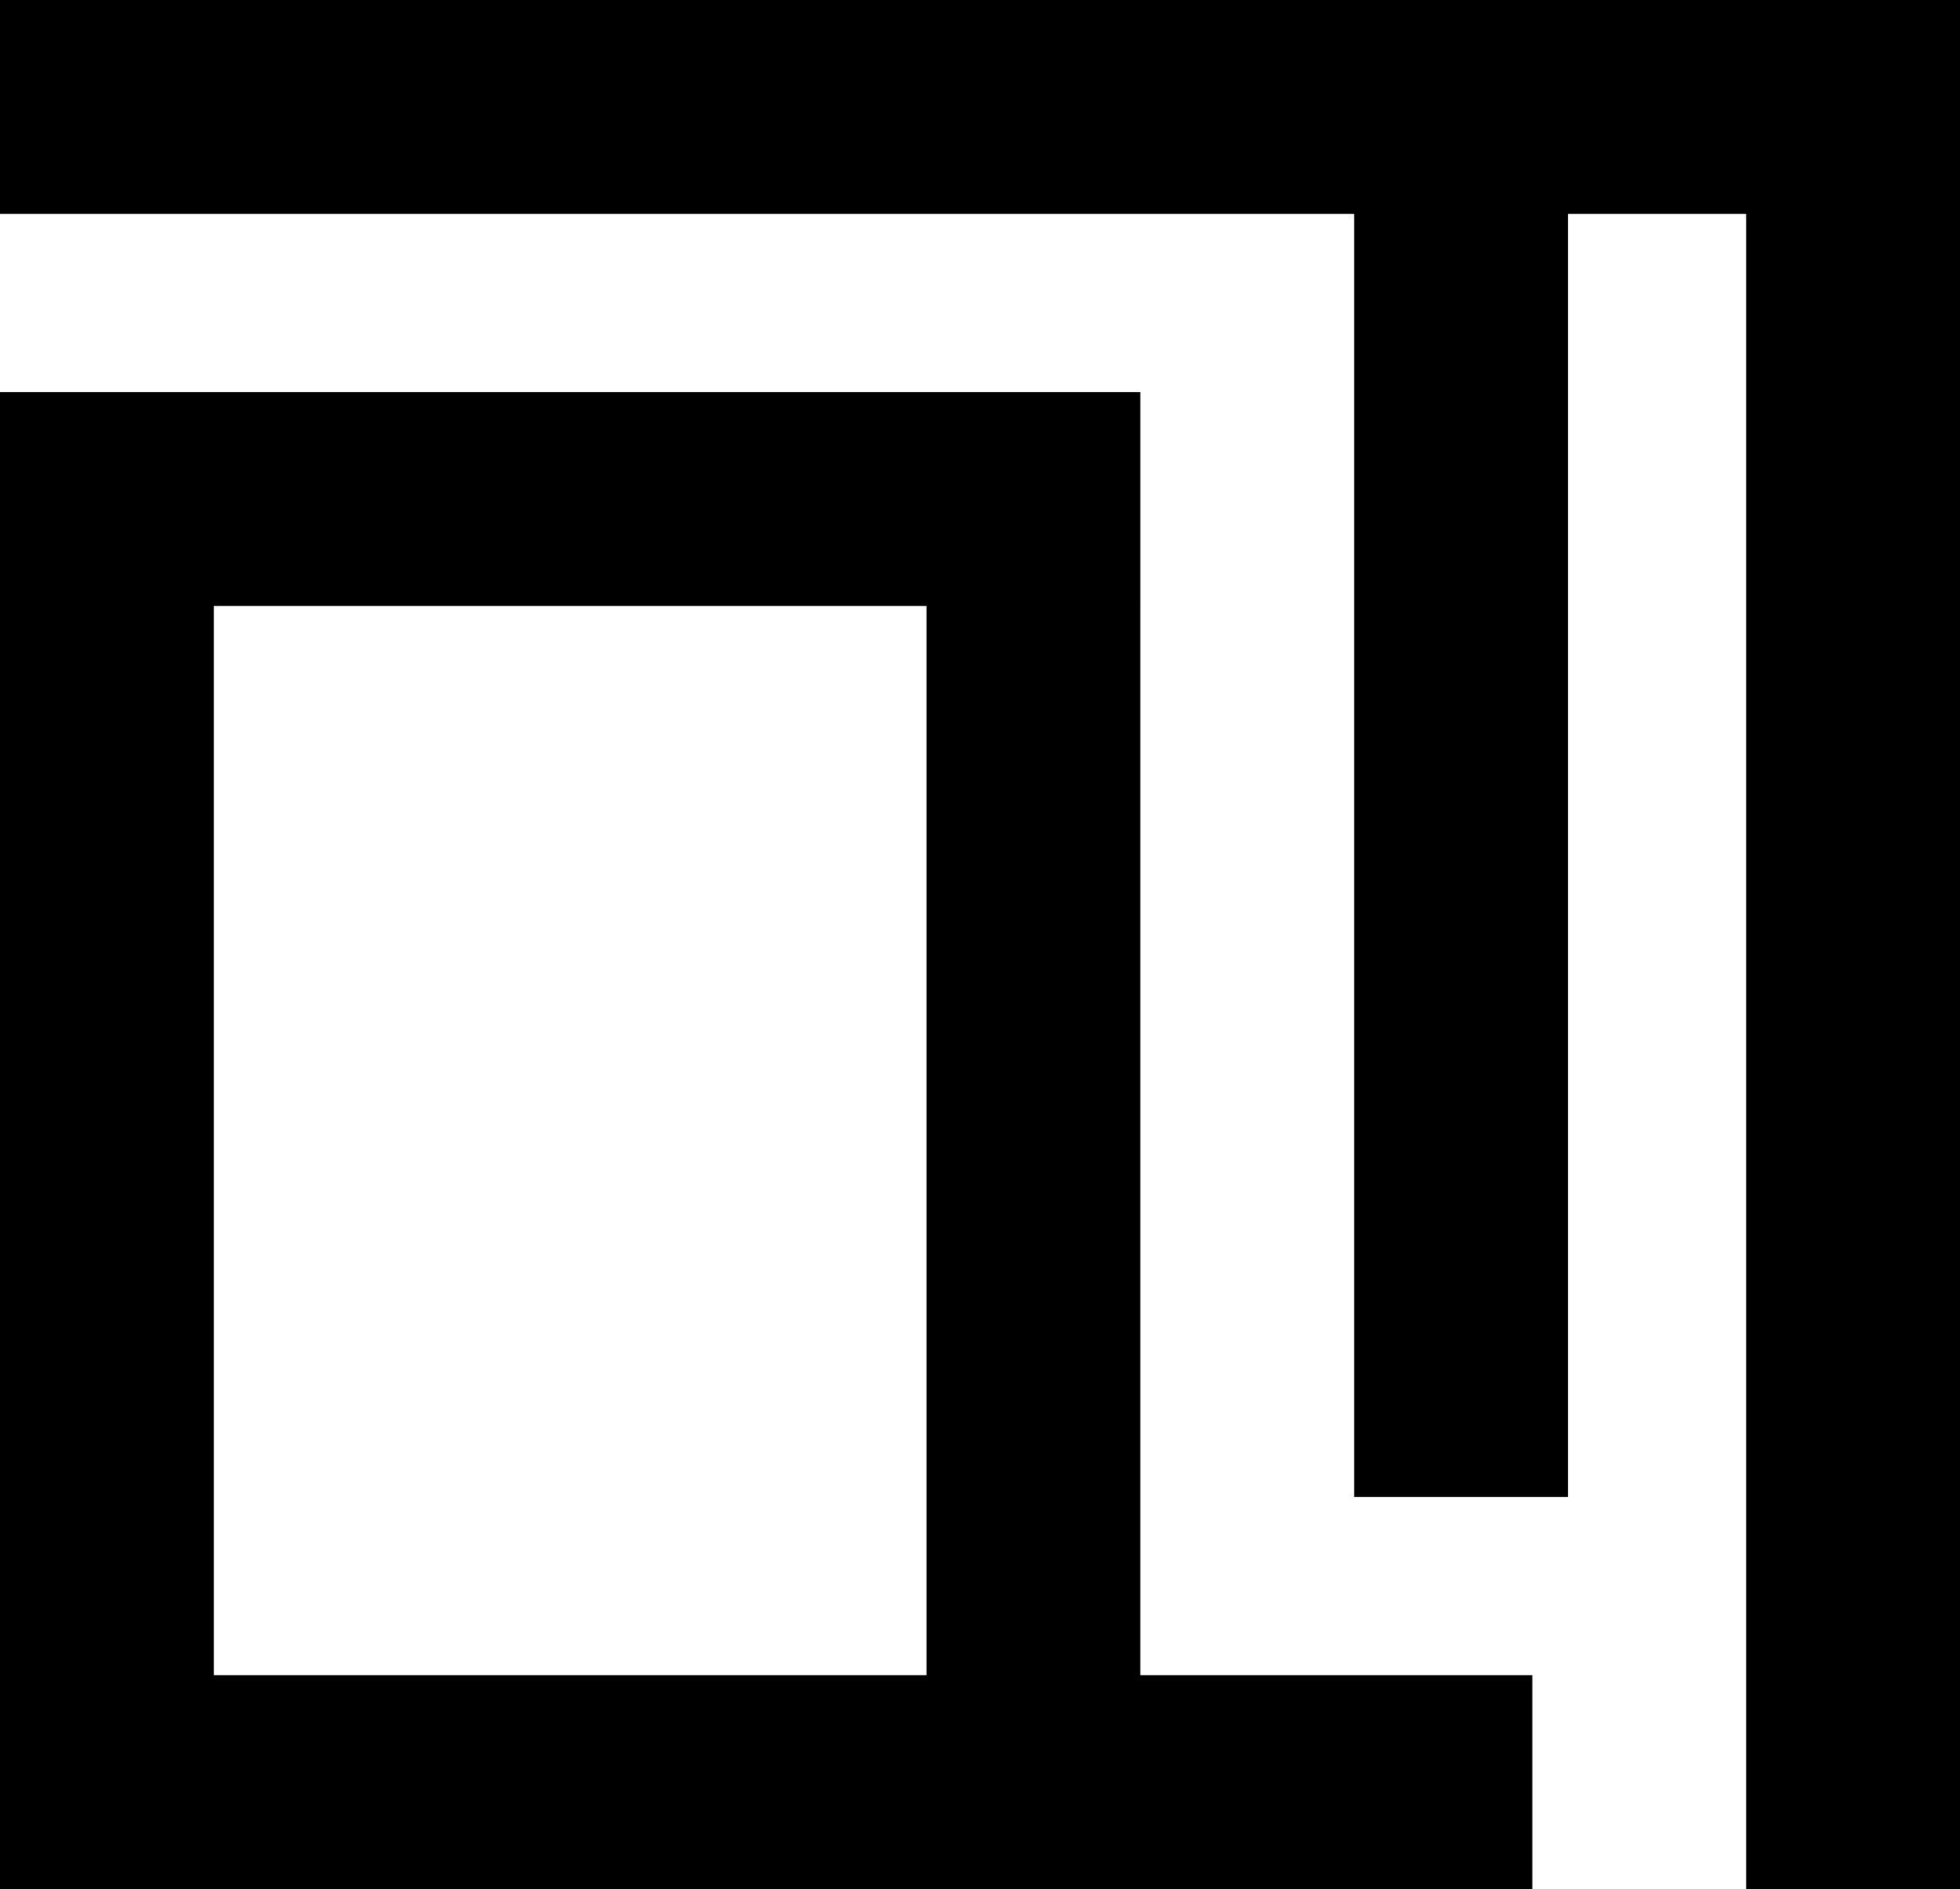
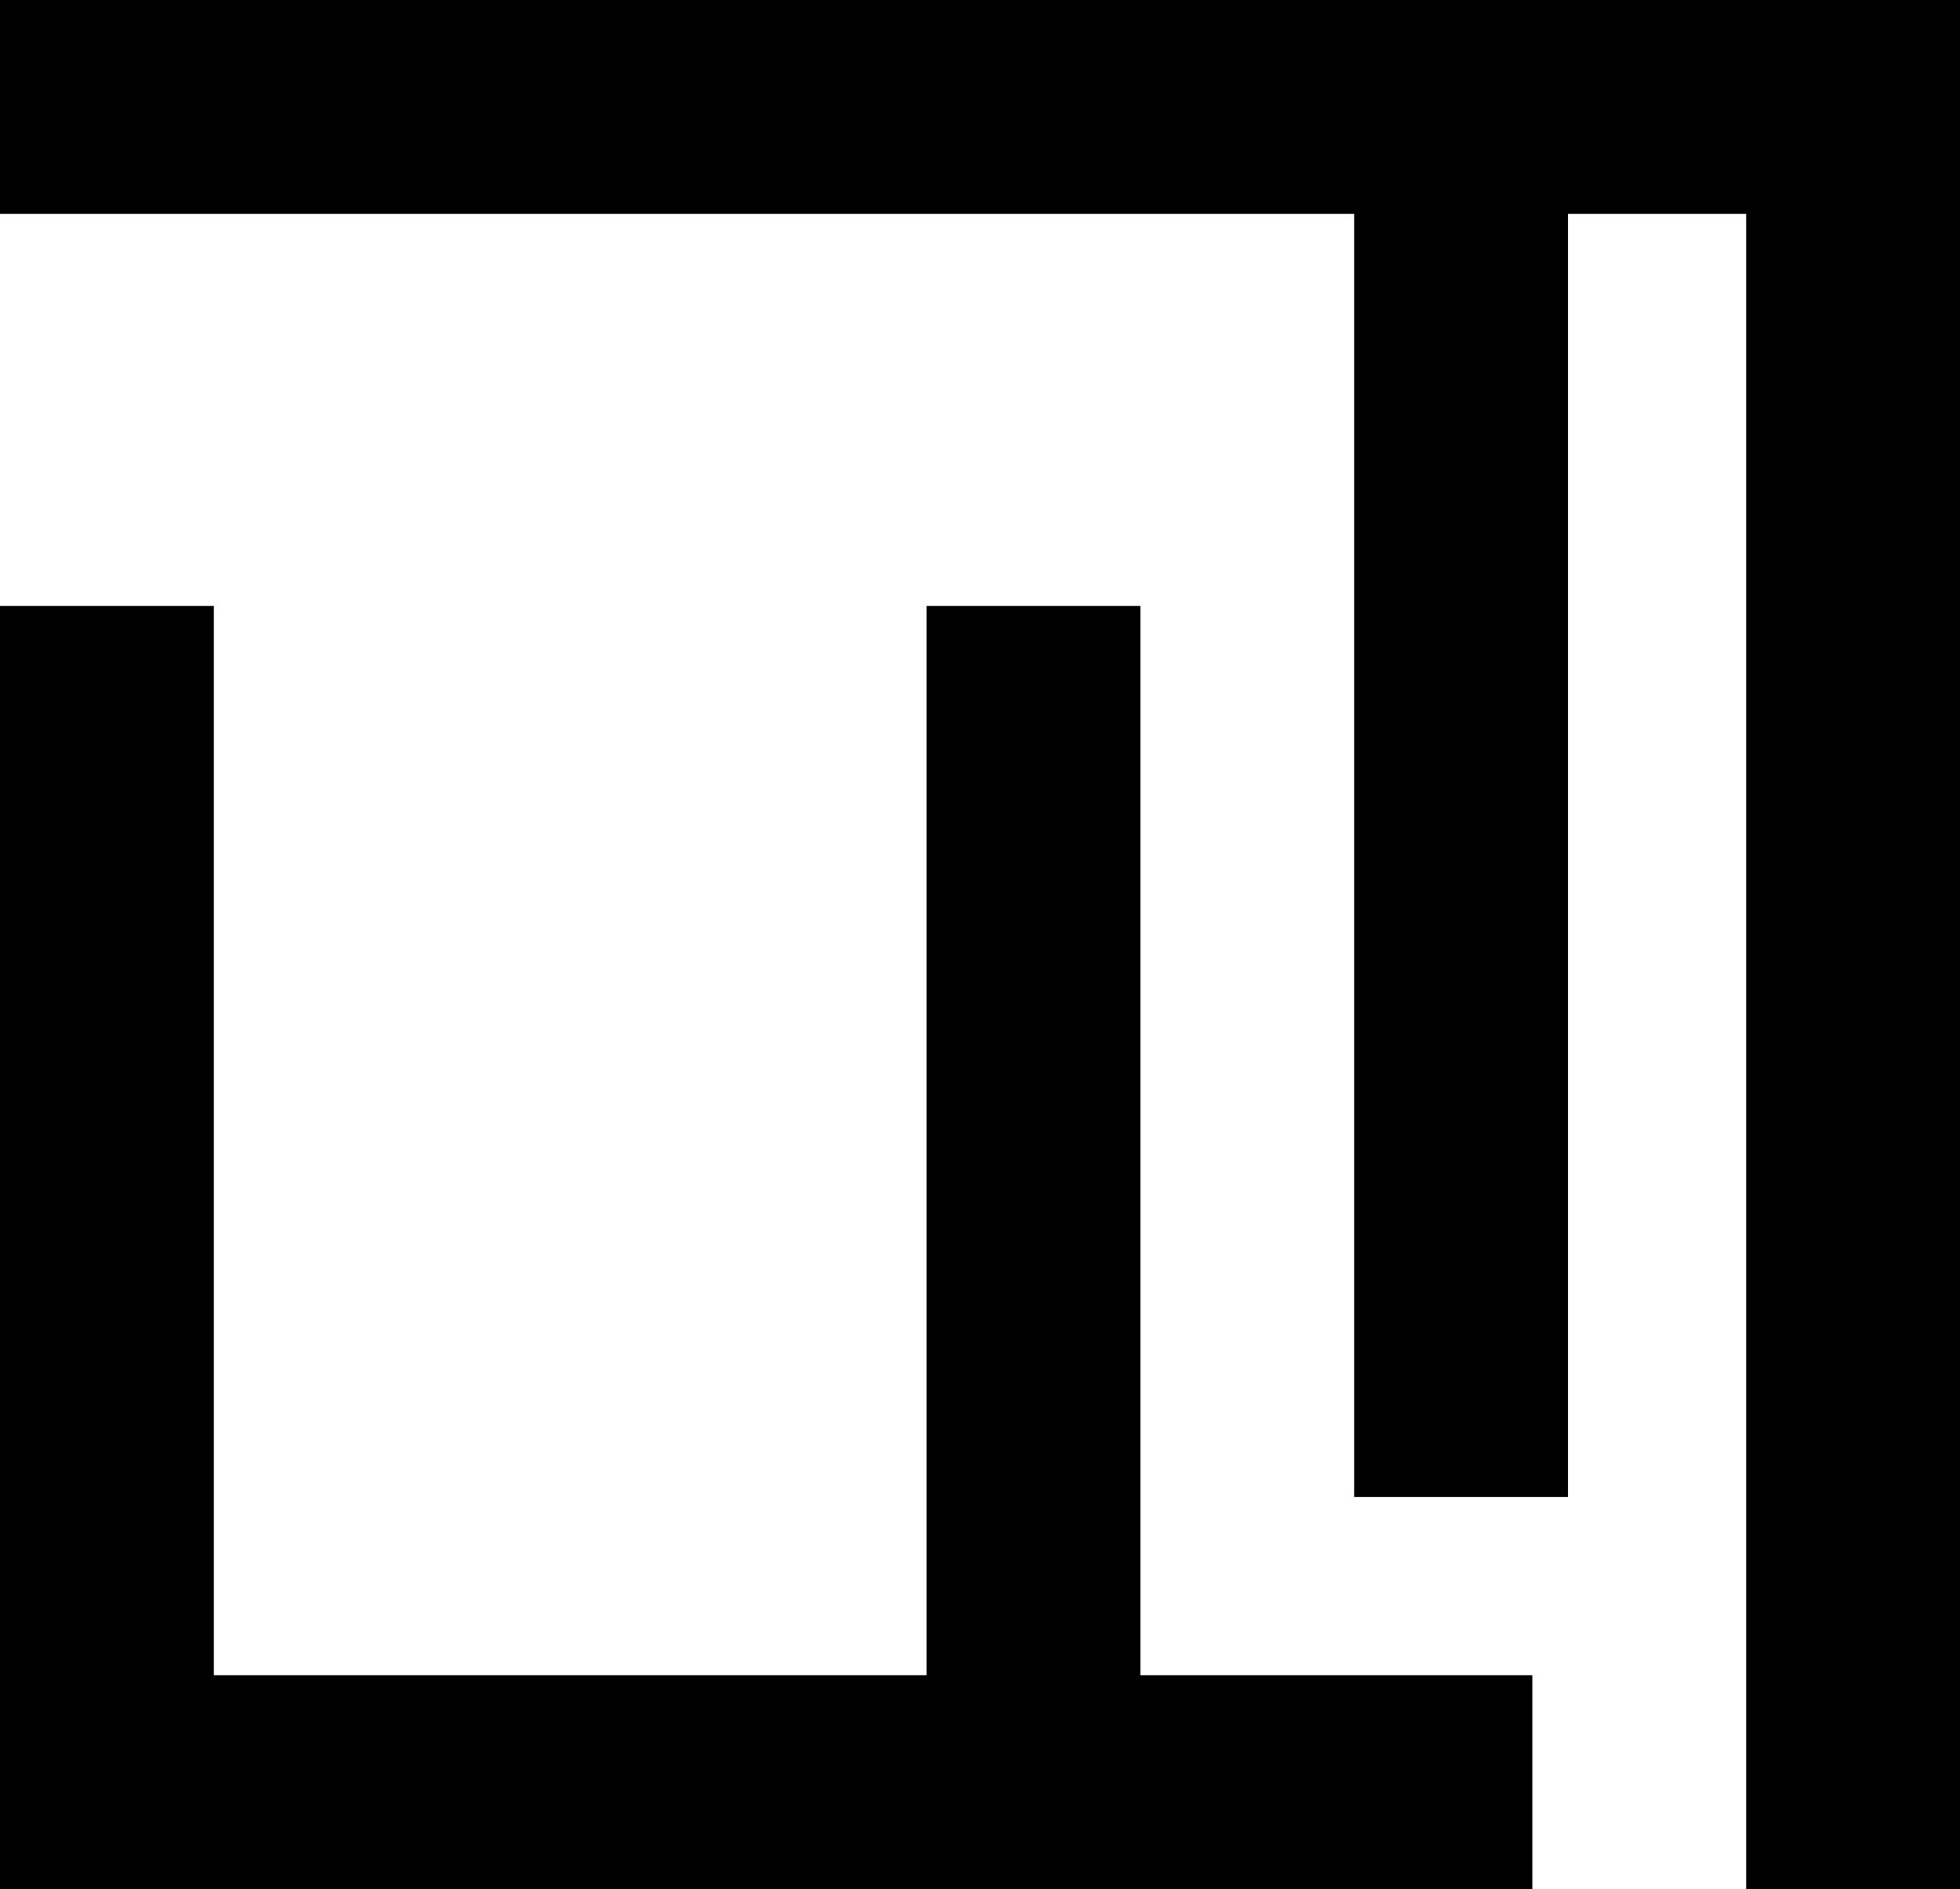
<svg xmlns="http://www.w3.org/2000/svg" viewBox="0 0 55 53">
  <title>C3 Fraud Detection</title>
-   <path d="M49 6h-5v36h-6V6H0V0h55v53h-6V6zM26 17H6v30h20V17zm6 0v30h11v6H0V11h32v6z" />
+   <path d="M49 6h-5v36h-6V6H0V0h55v53h-6V6zM26 17H6v30h20V17zm6 0v30h11v6H0V11v6z" />
</svg>